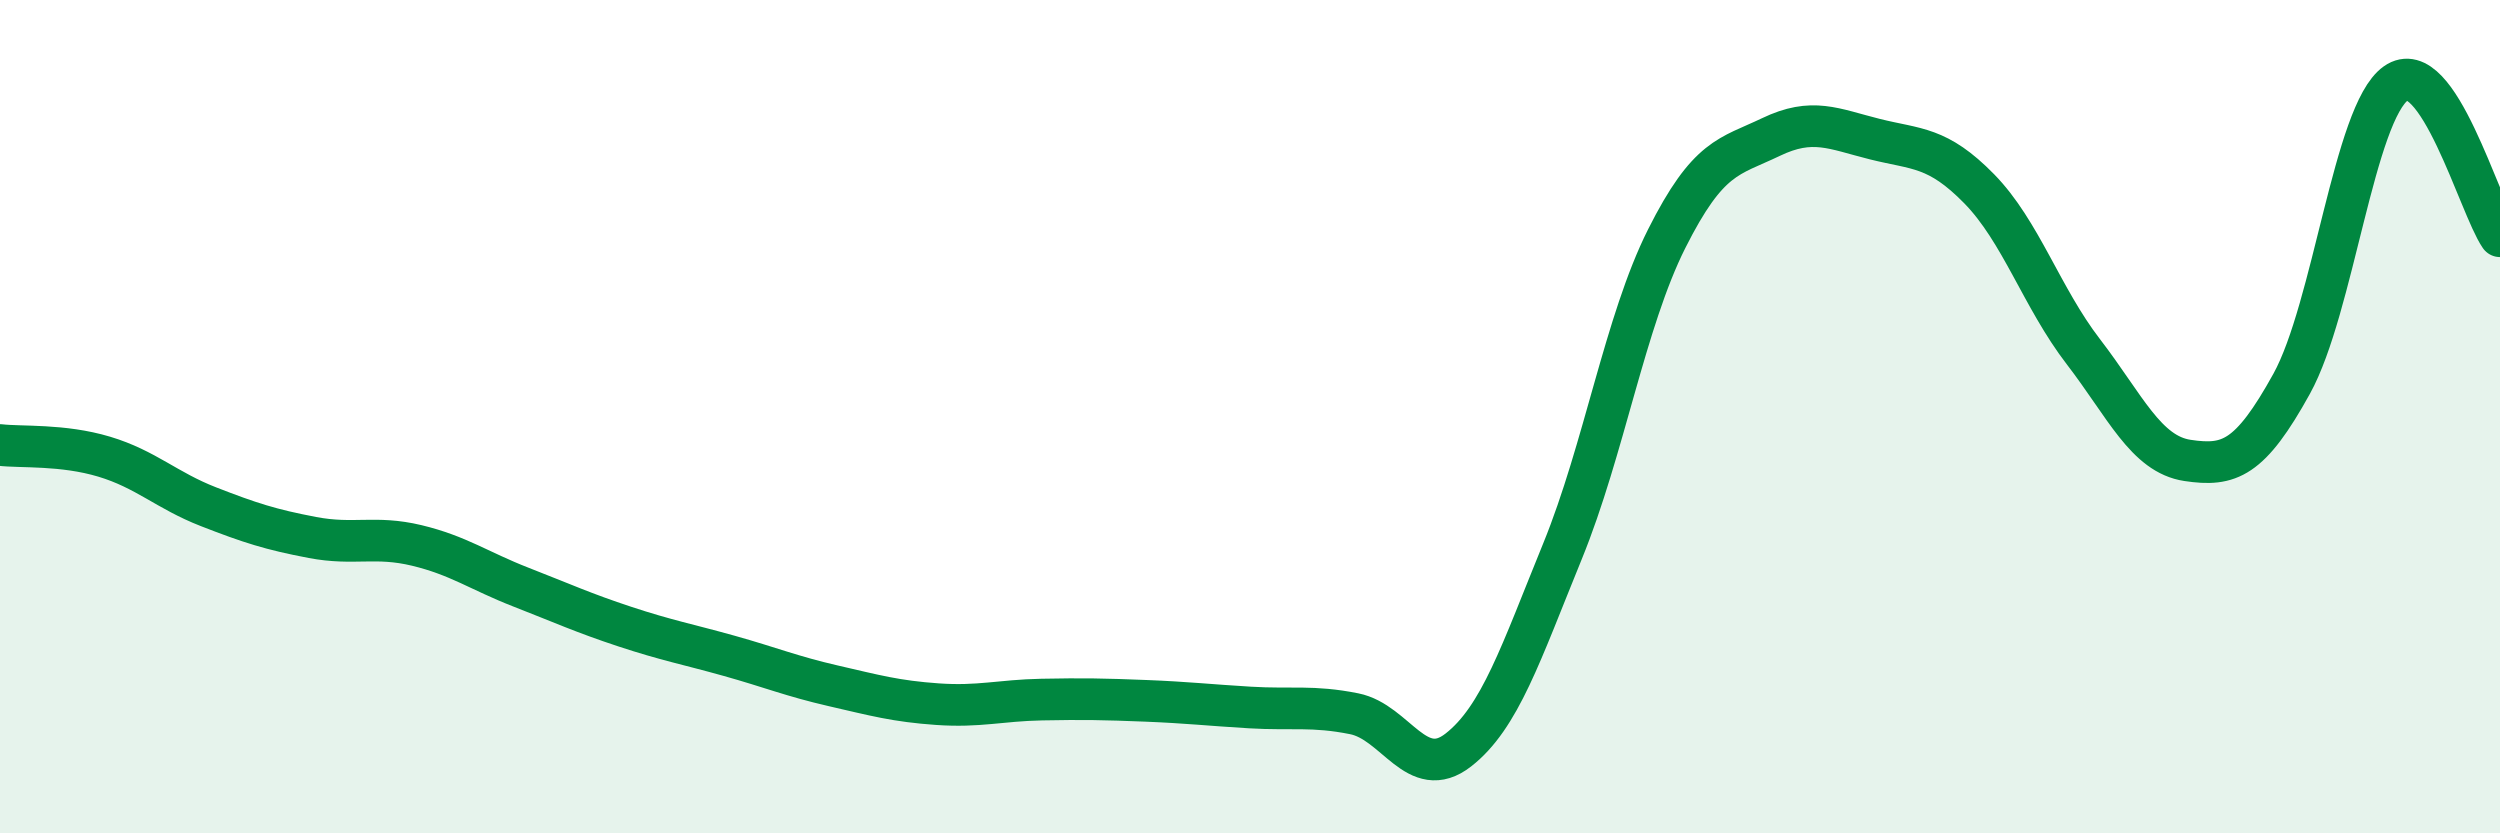
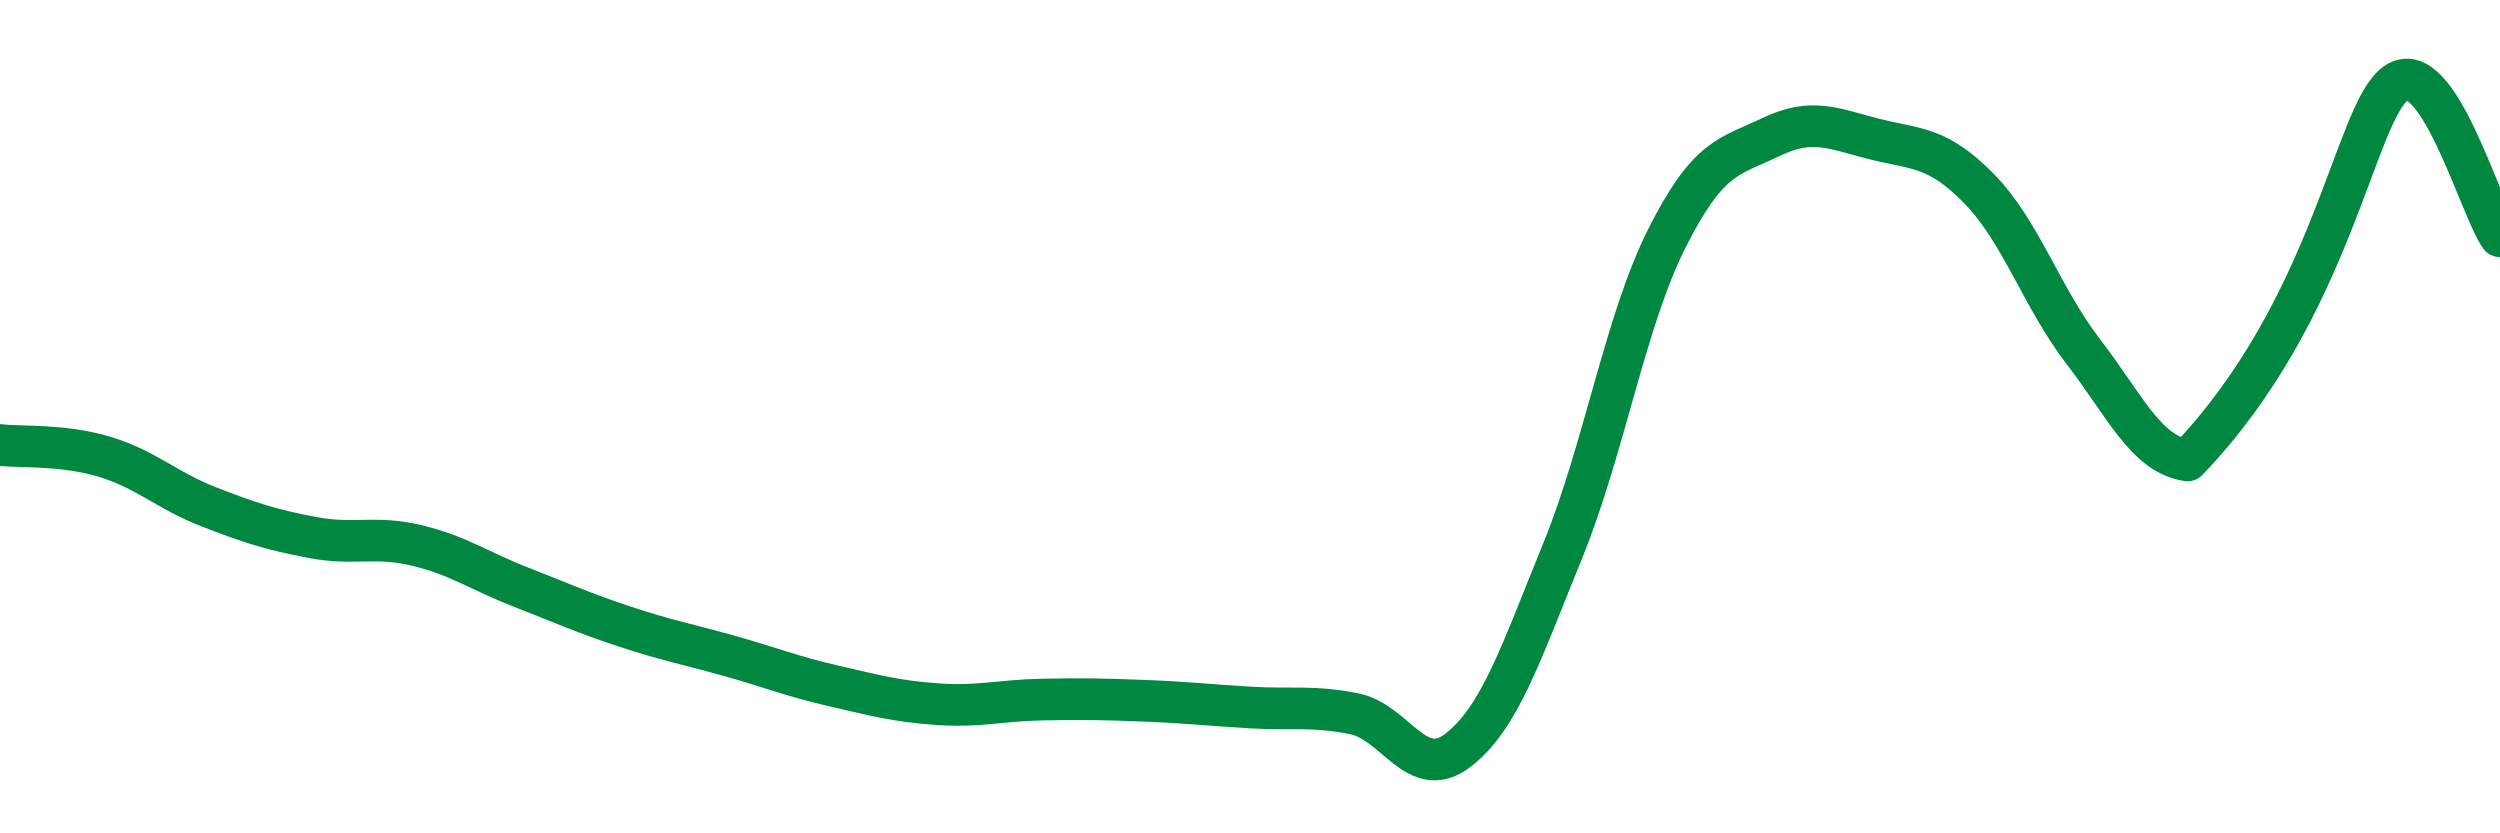
<svg xmlns="http://www.w3.org/2000/svg" width="60" height="20" viewBox="0 0 60 20">
-   <path d="M 0,10.68 C 0.5,10.74 1.5,10.66 2.5,10.96 C 3.5,11.26 4,11.77 5,12.16 C 6,12.55 6.5,12.71 7.5,12.9 C 8.5,13.09 9,12.85 10,13.09 C 11,13.33 11.5,13.7 12.5,14.09 C 13.5,14.48 14,14.71 15,15.04 C 16,15.37 16.5,15.46 17.5,15.74 C 18.5,16.02 19,16.23 20,16.46 C 21,16.69 21.5,16.83 22.5,16.9 C 23.5,16.97 24,16.81 25,16.79 C 26,16.77 26.5,16.78 27.5,16.82 C 28.5,16.86 29,16.92 30,16.98 C 31,17.04 31.5,16.93 32.5,17.13 C 33.5,17.33 34,18.78 35,18 C 36,17.22 36.5,15.68 37.5,13.23 C 38.5,10.78 39,7.72 40,5.73 C 41,3.74 41.5,3.77 42.5,3.29 C 43.5,2.81 44,3.09 45,3.34 C 46,3.59 46.5,3.51 47.5,4.53 C 48.5,5.55 49,7.14 50,8.44 C 51,9.74 51.5,10.9 52.5,11.05 C 53.5,11.2 54,11.02 55,9.21 C 56,7.4 56.5,2.71 57.5,2 C 58.5,1.29 59.5,4.94 60,5.67L60 20L0 20Z" fill="#008740" opacity="0.1" stroke-linecap="round" stroke-linejoin="round" />
-   <path d="M 0,10.68 C 0.5,10.74 1.5,10.66 2.5,10.96 C 3.5,11.26 4,11.77 5,12.16 C 6,12.55 6.5,12.71 7.5,12.9 C 8.5,13.09 9,12.85 10,13.09 C 11,13.33 11.5,13.7 12.5,14.09 C 13.5,14.48 14,14.71 15,15.04 C 16,15.37 16.5,15.46 17.5,15.74 C 18.5,16.02 19,16.23 20,16.46 C 21,16.69 21.5,16.83 22.5,16.9 C 23.5,16.97 24,16.81 25,16.79 C 26,16.77 26.5,16.78 27.5,16.82 C 28.5,16.86 29,16.92 30,16.98 C 31,17.04 31.5,16.93 32.5,17.13 C 33.5,17.33 34,18.78 35,18 C 36,17.22 36.5,15.68 37.5,13.23 C 38.5,10.78 39,7.72 40,5.73 C 41,3.74 41.5,3.77 42.5,3.29 C 43.5,2.81 44,3.09 45,3.34 C 46,3.59 46.5,3.51 47.5,4.53 C 48.5,5.55 49,7.14 50,8.44 C 51,9.74 51.5,10.9 52.5,11.05 C 53.5,11.2 54,11.02 55,9.21 C 56,7.4 56.5,2.71 57.5,2 C 58.5,1.29 59.5,4.94 60,5.67" stroke="#008740" stroke-width="1" fill="none" stroke-linecap="round" stroke-linejoin="round" />
+   <path d="M 0,10.68 C 0.5,10.74 1.5,10.66 2.5,10.96 C 3.5,11.26 4,11.77 5,12.16 C 6,12.55 6.5,12.71 7.5,12.9 C 8.5,13.09 9,12.85 10,13.09 C 11,13.33 11.5,13.7 12.5,14.09 C 13.5,14.48 14,14.71 15,15.04 C 16,15.37 16.5,15.46 17.5,15.74 C 18.5,16.02 19,16.23 20,16.46 C 21,16.69 21.5,16.83 22.5,16.9 C 23.5,16.97 24,16.81 25,16.79 C 26,16.77 26.5,16.78 27.5,16.82 C 28.5,16.86 29,16.92 30,16.98 C 31,17.04 31.5,16.93 32.5,17.13 C 33.5,17.33 34,18.78 35,18 C 36,17.22 36.5,15.68 37.5,13.23 C 38.5,10.78 39,7.72 40,5.73 C 41,3.74 41.5,3.77 42.5,3.29 C 43.5,2.81 44,3.09 45,3.34 C 46,3.59 46.5,3.51 47.5,4.53 C 48.5,5.55 49,7.14 50,8.44 C 51,9.74 51.5,10.9 52.5,11.05 C 56,7.4 56.5,2.71 57.5,2 C 58.5,1.29 59.5,4.94 60,5.67" stroke="#008740" stroke-width="1" fill="none" stroke-linecap="round" stroke-linejoin="round" />
</svg>